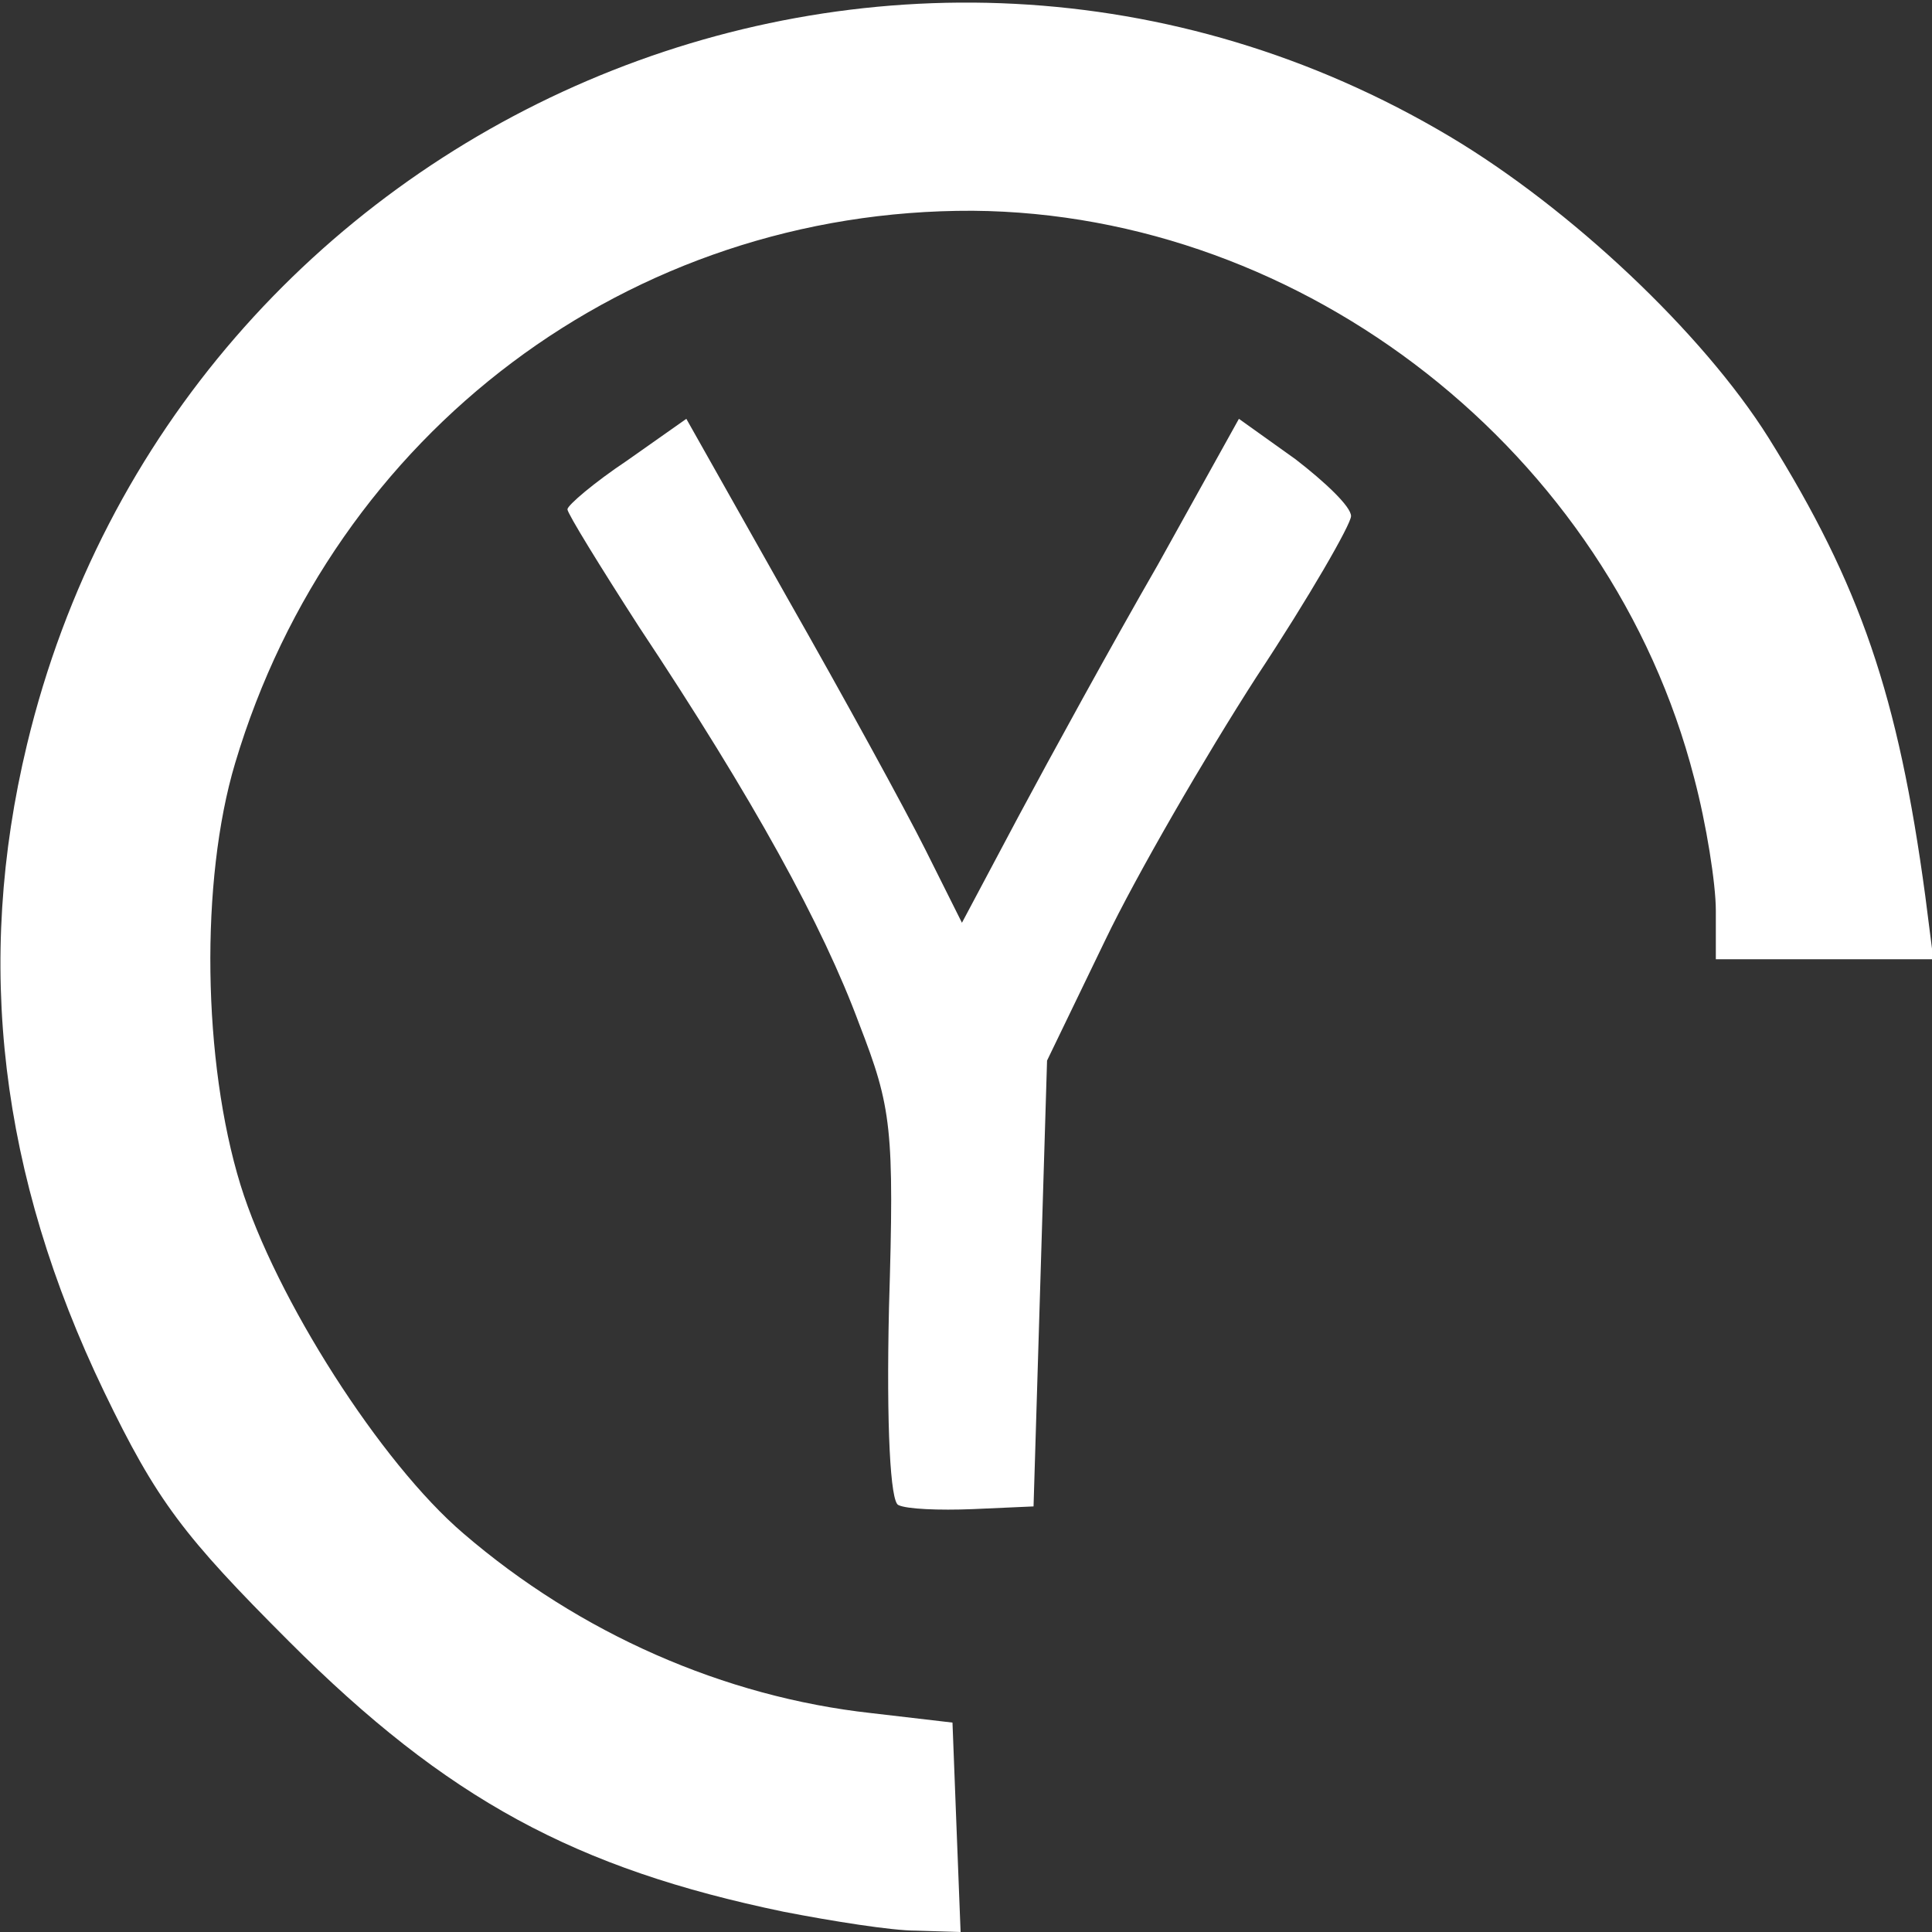
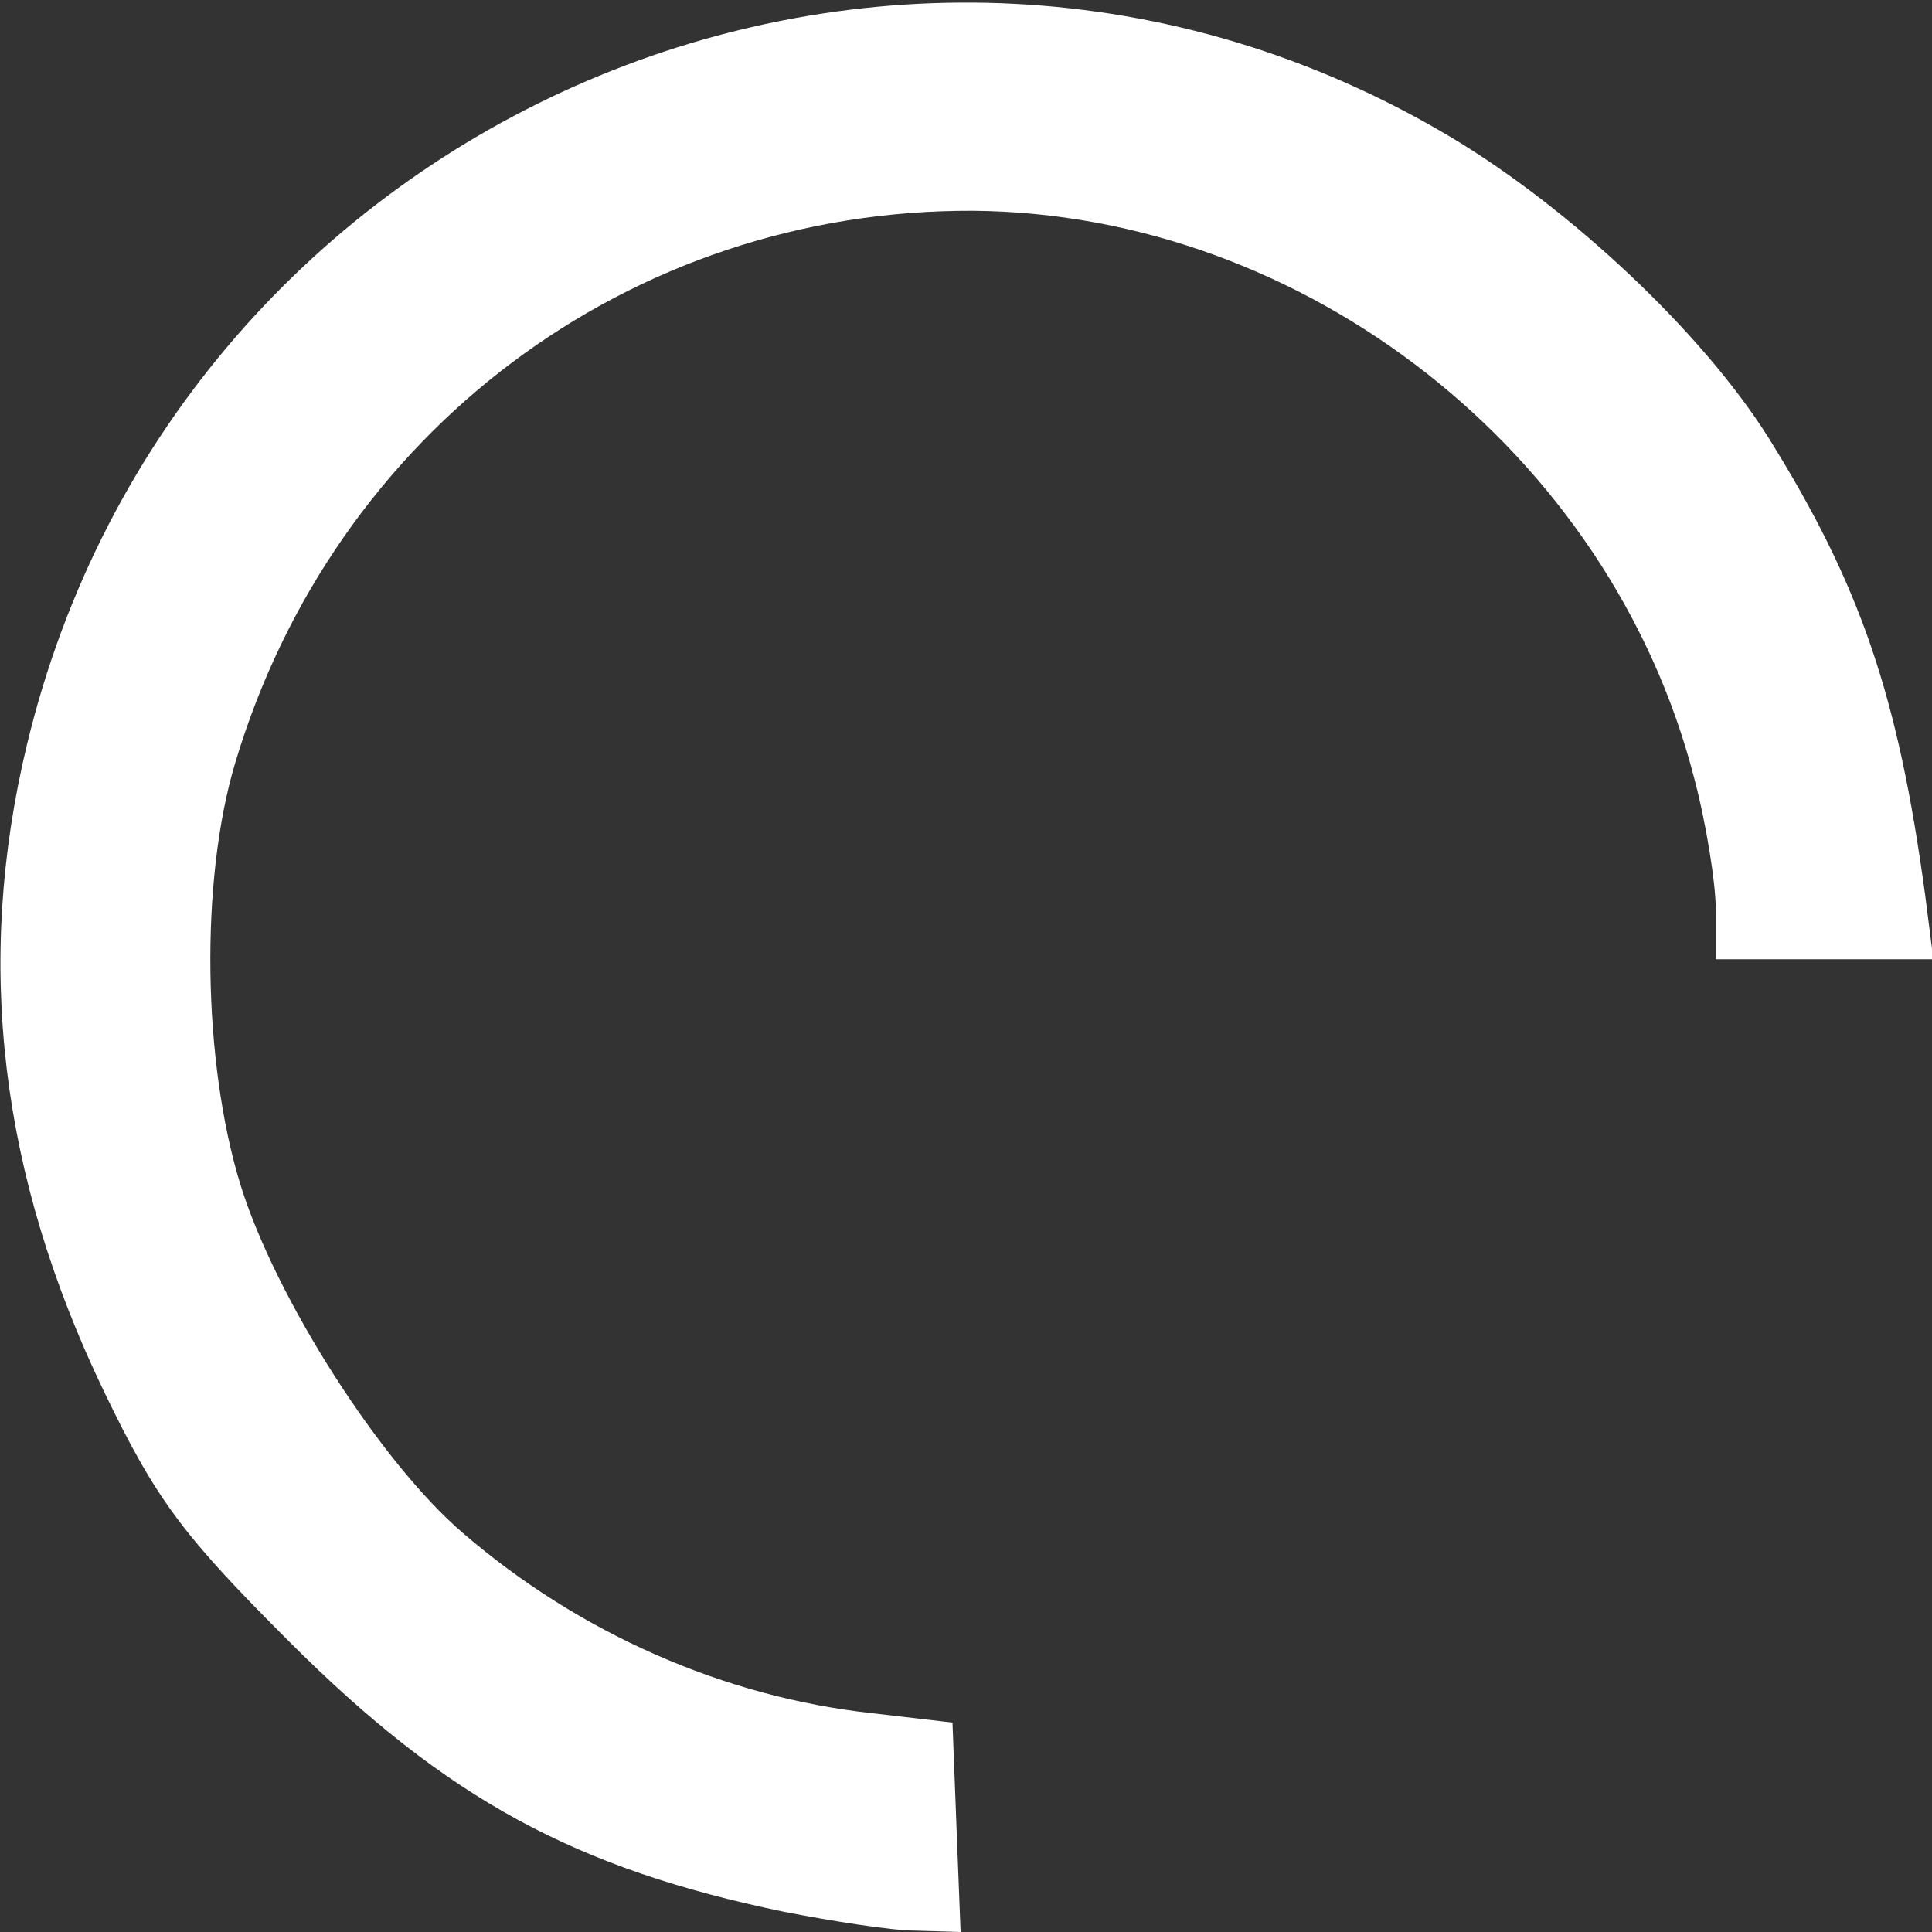
<svg xmlns="http://www.w3.org/2000/svg" version="1.0" width="143px" height="143px" viewBox="0 0 143 143" preserveAspectRatio="xMidYMid meet">
  <rect x="0" y="0" width="143" height="143" fill="#333333" stroke="none" />
  <g fill="#ffffff">
    <path d="M58 141.5 c-15.4 -3.2 -24.9 -8.3 -36.6 -20 -7.8 -7.8 -9.8 -10.4 -13.7 -18.5 -7.7 -16 -9.6 -31.7 -5.7 -47.9 11.2 -46.6 64.3 -69.4 105.3 -45 8.9 5.3 18.7 14.5 23.6 22.3 6.8 10.9 9.6 19.1 11.6 33.9 l0.6 4.7 -8 0 -8.1 0 0 -3.6 c0 -2 -0.7 -6.4 -1.6 -9.8 -6.2 -24.1 -28.8 -41.8 -53.4 -42 -25.4 -0.1 -47.3 16.4 -54.6 40.9 -2.6 8.7 -2.4 22.1 0.4 31.2 2.6 8.4 10.4 20.6 16.5 25.8 8.6 7.4 19.3 12.1 30.2 13.3 l6 0.7 0.3 7.8 0.3 7.7 -3.3 -0.1 c-1.8 0 -6.2 -0.7 -9.8 -1.4z" />
  </g>
  <g fill="#ffffff">
-     <path d="M66.5 111.4 c-0.6 -0.2 -0.9 -5.8 -0.7 -14.6 0.4 -13.3 0.2 -14.8 -2.2 -21 -2.7 -7.3 -7.8 -16.6 -16.3 -29.4 -2.9 -4.5 -5.3 -8.4 -5.3 -8.7 0 -0.3 2 -2 4.4 -3.6 l4.4 -3.1 7.5 13.3 c4.1 7.2 8.7 15.6 10.2 18.6 l2.7 5.4 4.2 -7.9 c2.3 -4.3 6.9 -12.7 10.3 -18.6 l6 -10.8 4.2 3 c2.2 1.7 4.1 3.5 4.1 4.2 0 0.6 -3.1 6 -7 11.9 -3.8 5.9 -8.9 14.7 -11.2 19.5 l-4.3 8.9 -0.5 16.5 -0.5 16.5 -4.5 0.2 c-2.5 0.1 -4.9 0 -5.5 -0.3z" />
-   </g>
+     </g>
</svg>